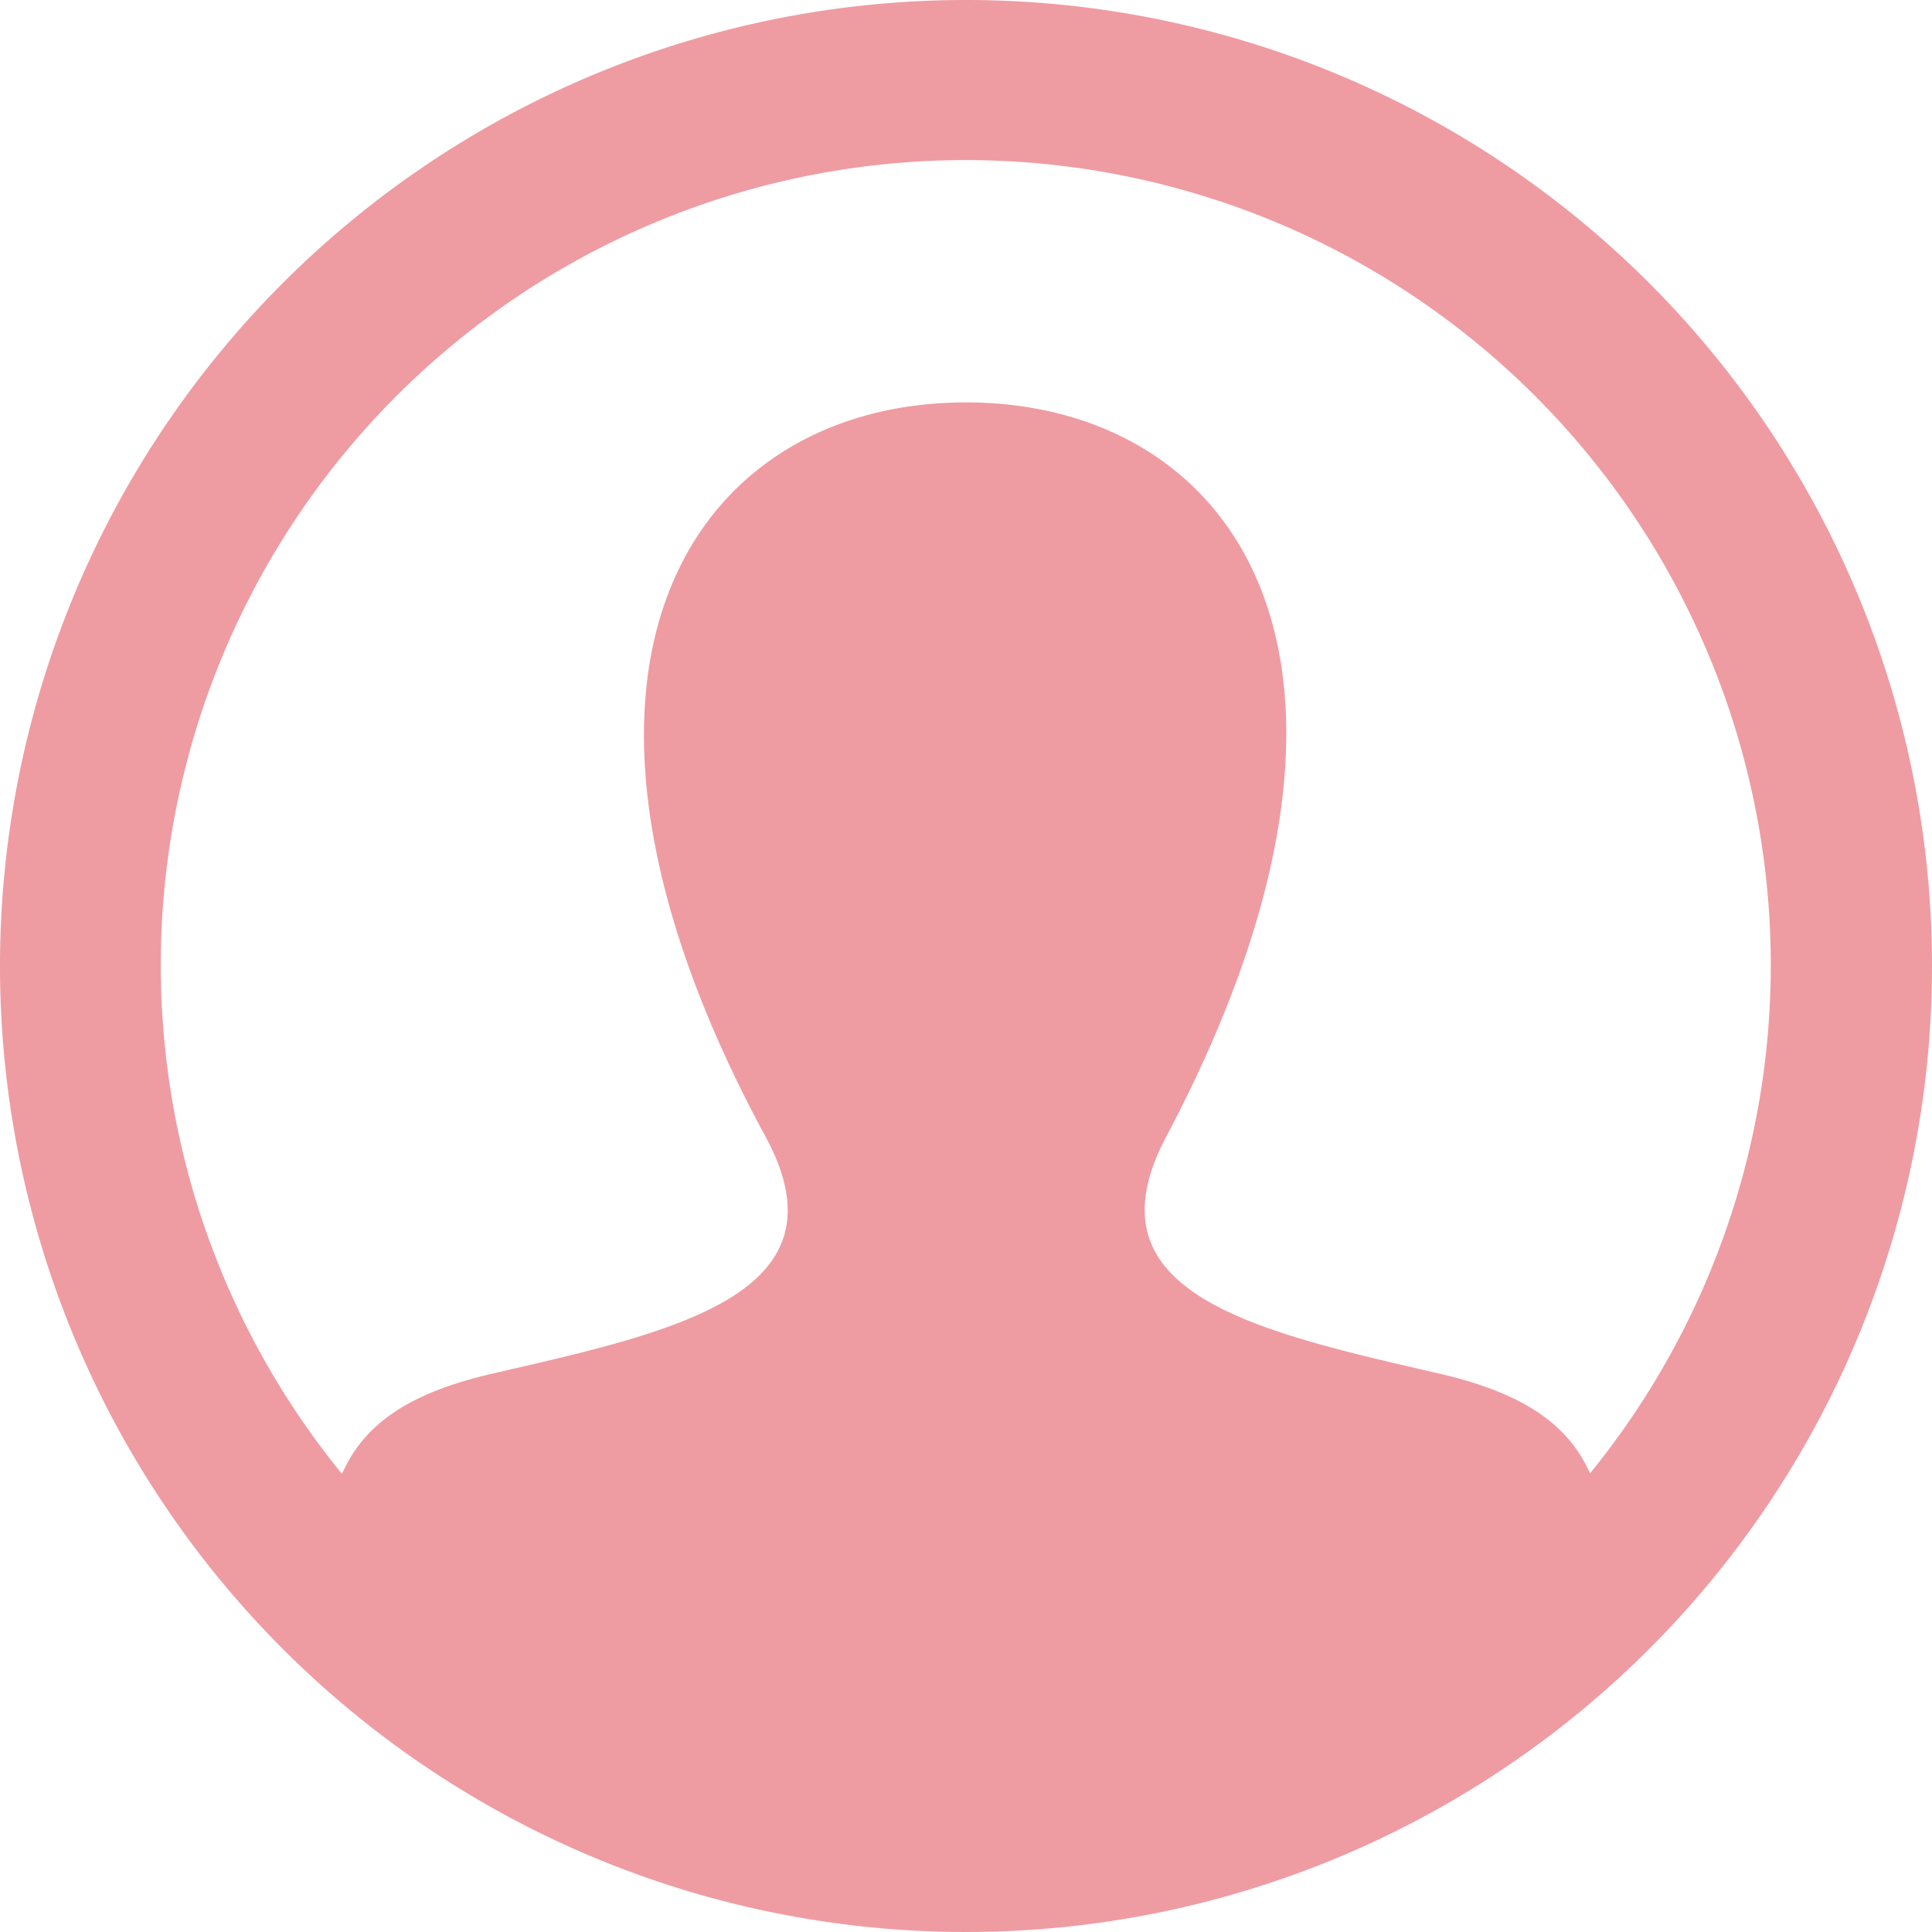
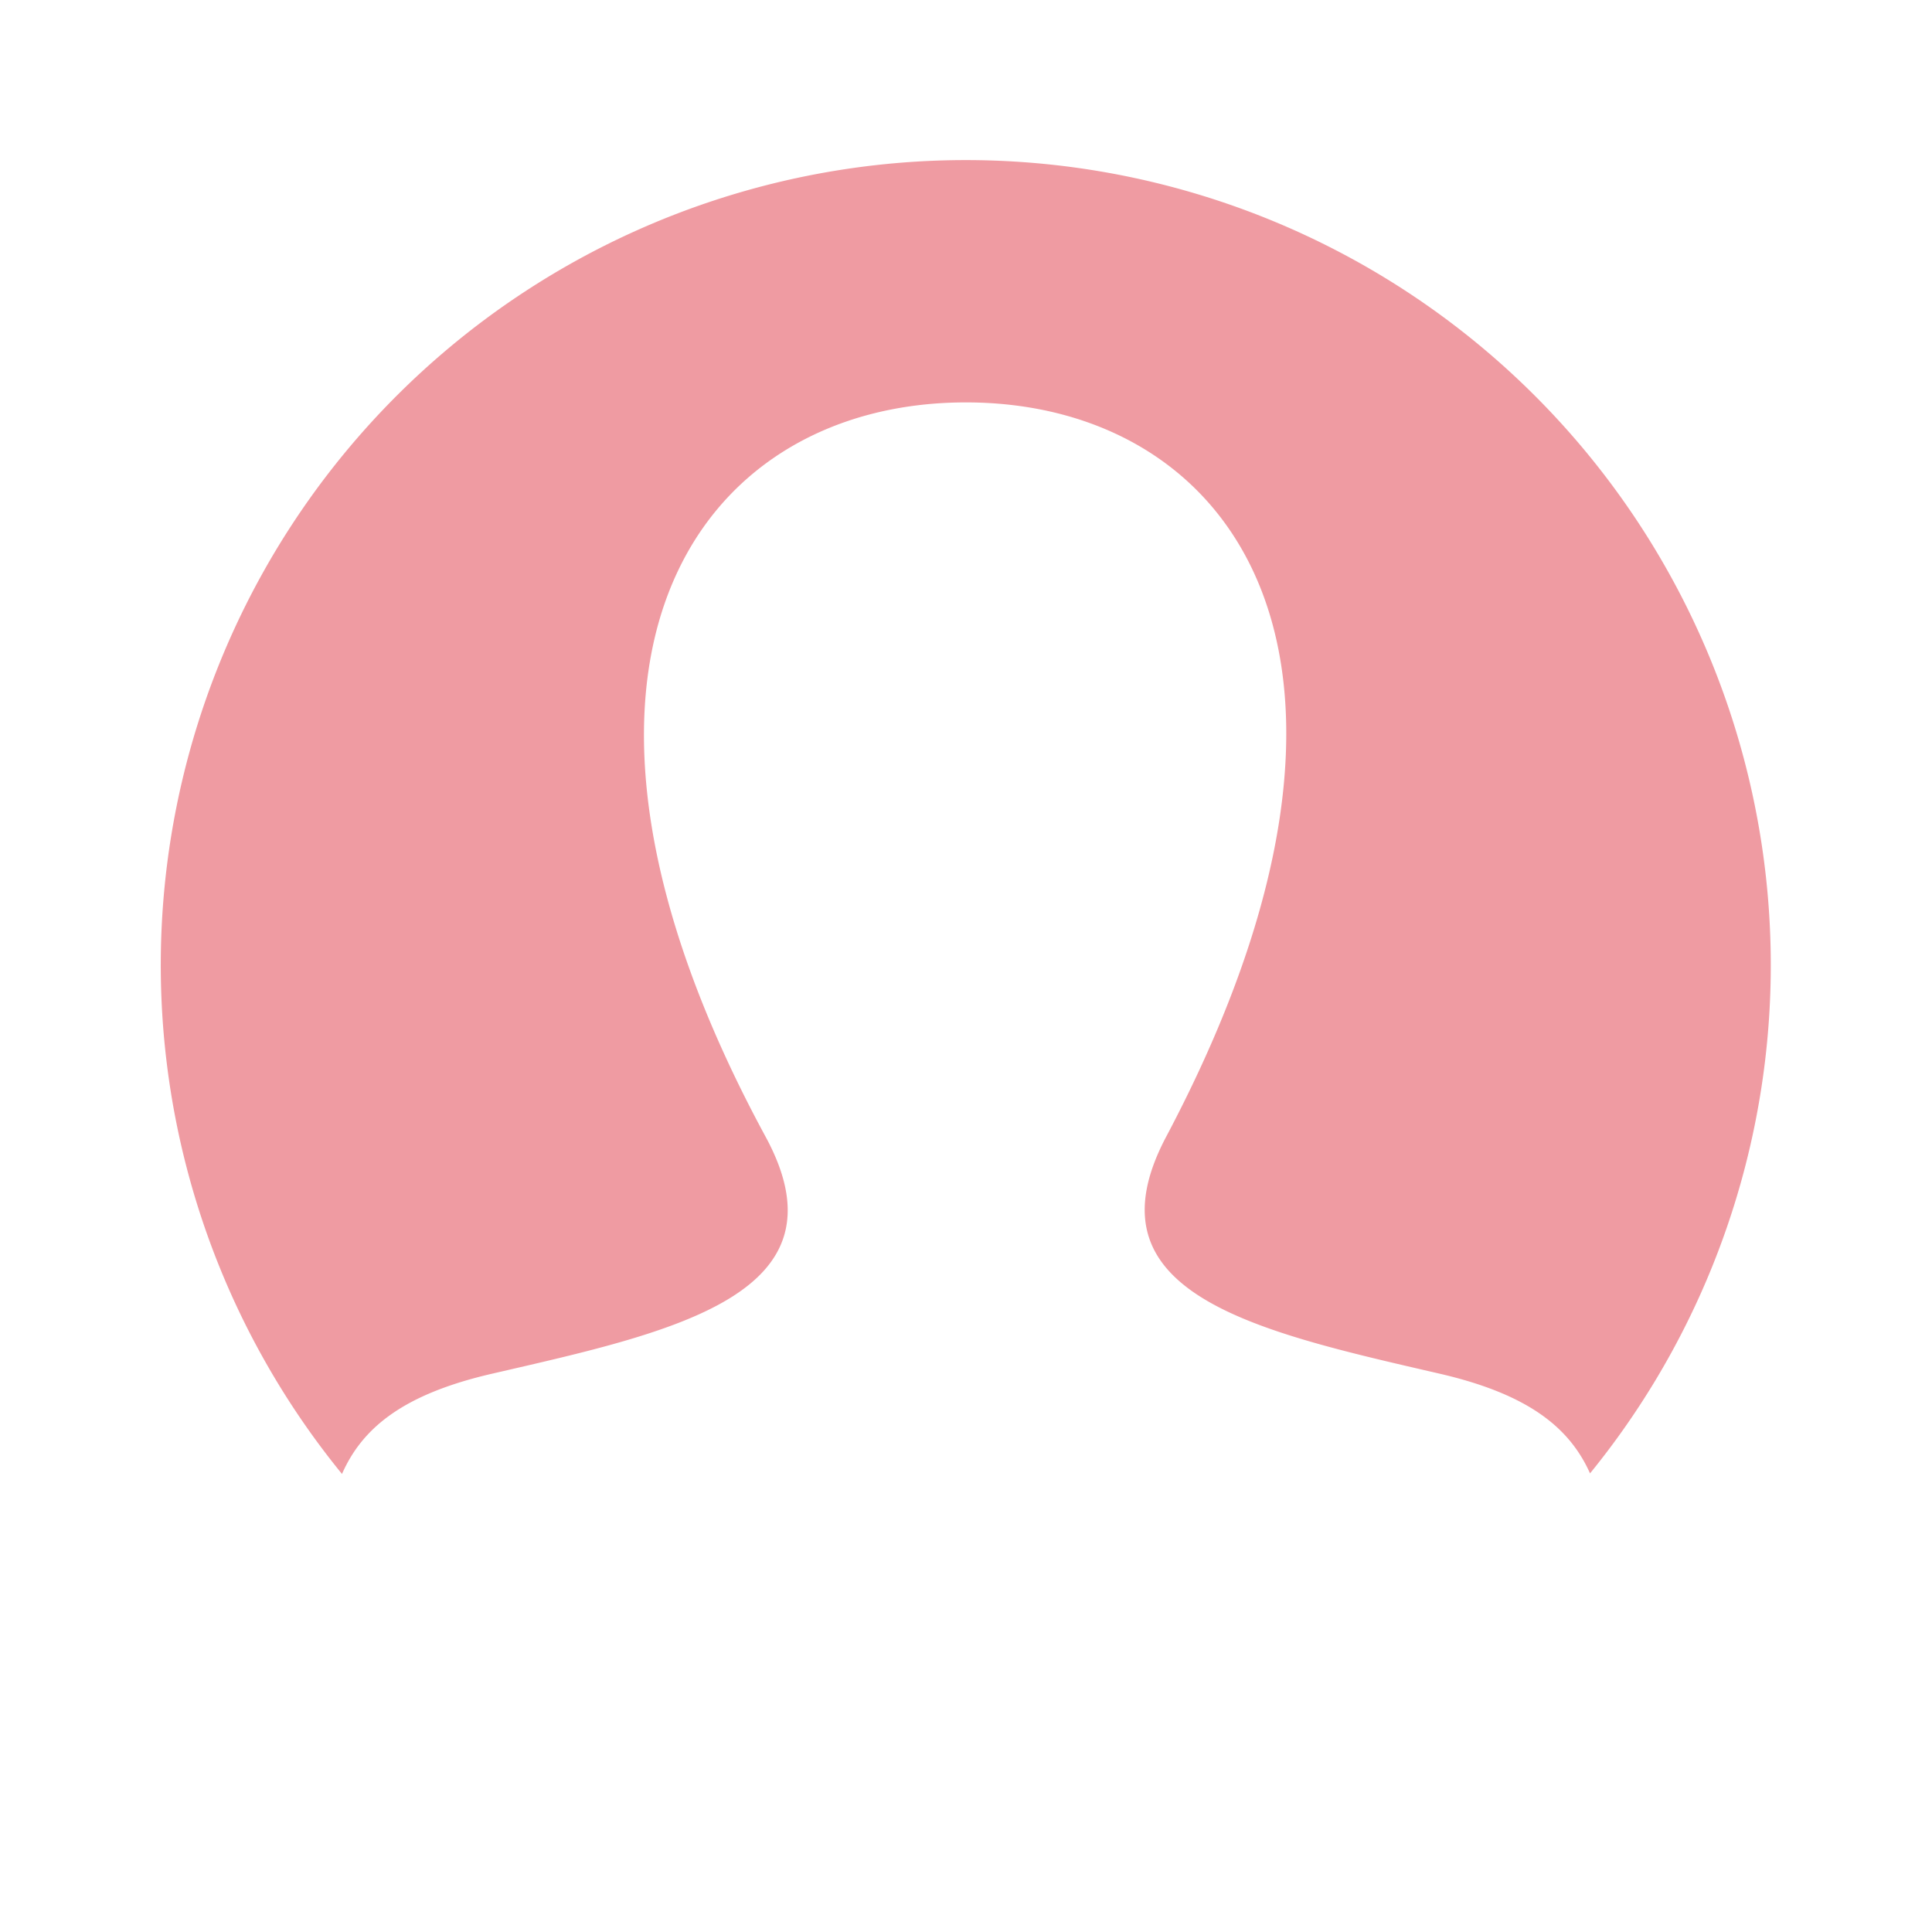
<svg xmlns="http://www.w3.org/2000/svg" width="70" height="70" viewBox="0 0 70 70">
-   <path id="icon_mypage_p" d="M35,0A35,35,0,1,0,70,35,35,35,0,0,0,35,0ZM57.613,53.39c-.761-1.709-2.3-2.89-5.457-3.62-6.688-1.543-12.915-2.9-9.9-8.59,9.173-17.331,2.43-26.6-7.26-26.6-9.882,0-16.462,9.622-7.26,26.6,3.109,5.728-3.348,7.079-9.9,8.59-3.162.729-4.69,1.919-5.445,3.634a29.167,29.167,0,1,1,45.214-.015Z" fill="#ef9ba2" />
+   <path id="icon_mypage_p" d="M35,0ZM57.613,53.39c-.761-1.709-2.3-2.89-5.457-3.62-6.688-1.543-12.915-2.9-9.9-8.59,9.173-17.331,2.43-26.6-7.26-26.6-9.882,0-16.462,9.622-7.26,26.6,3.109,5.728-3.348,7.079-9.9,8.59-3.162.729-4.69,1.919-5.445,3.634a29.167,29.167,0,1,1,45.214-.015Z" fill="#ef9ba2" />
</svg>